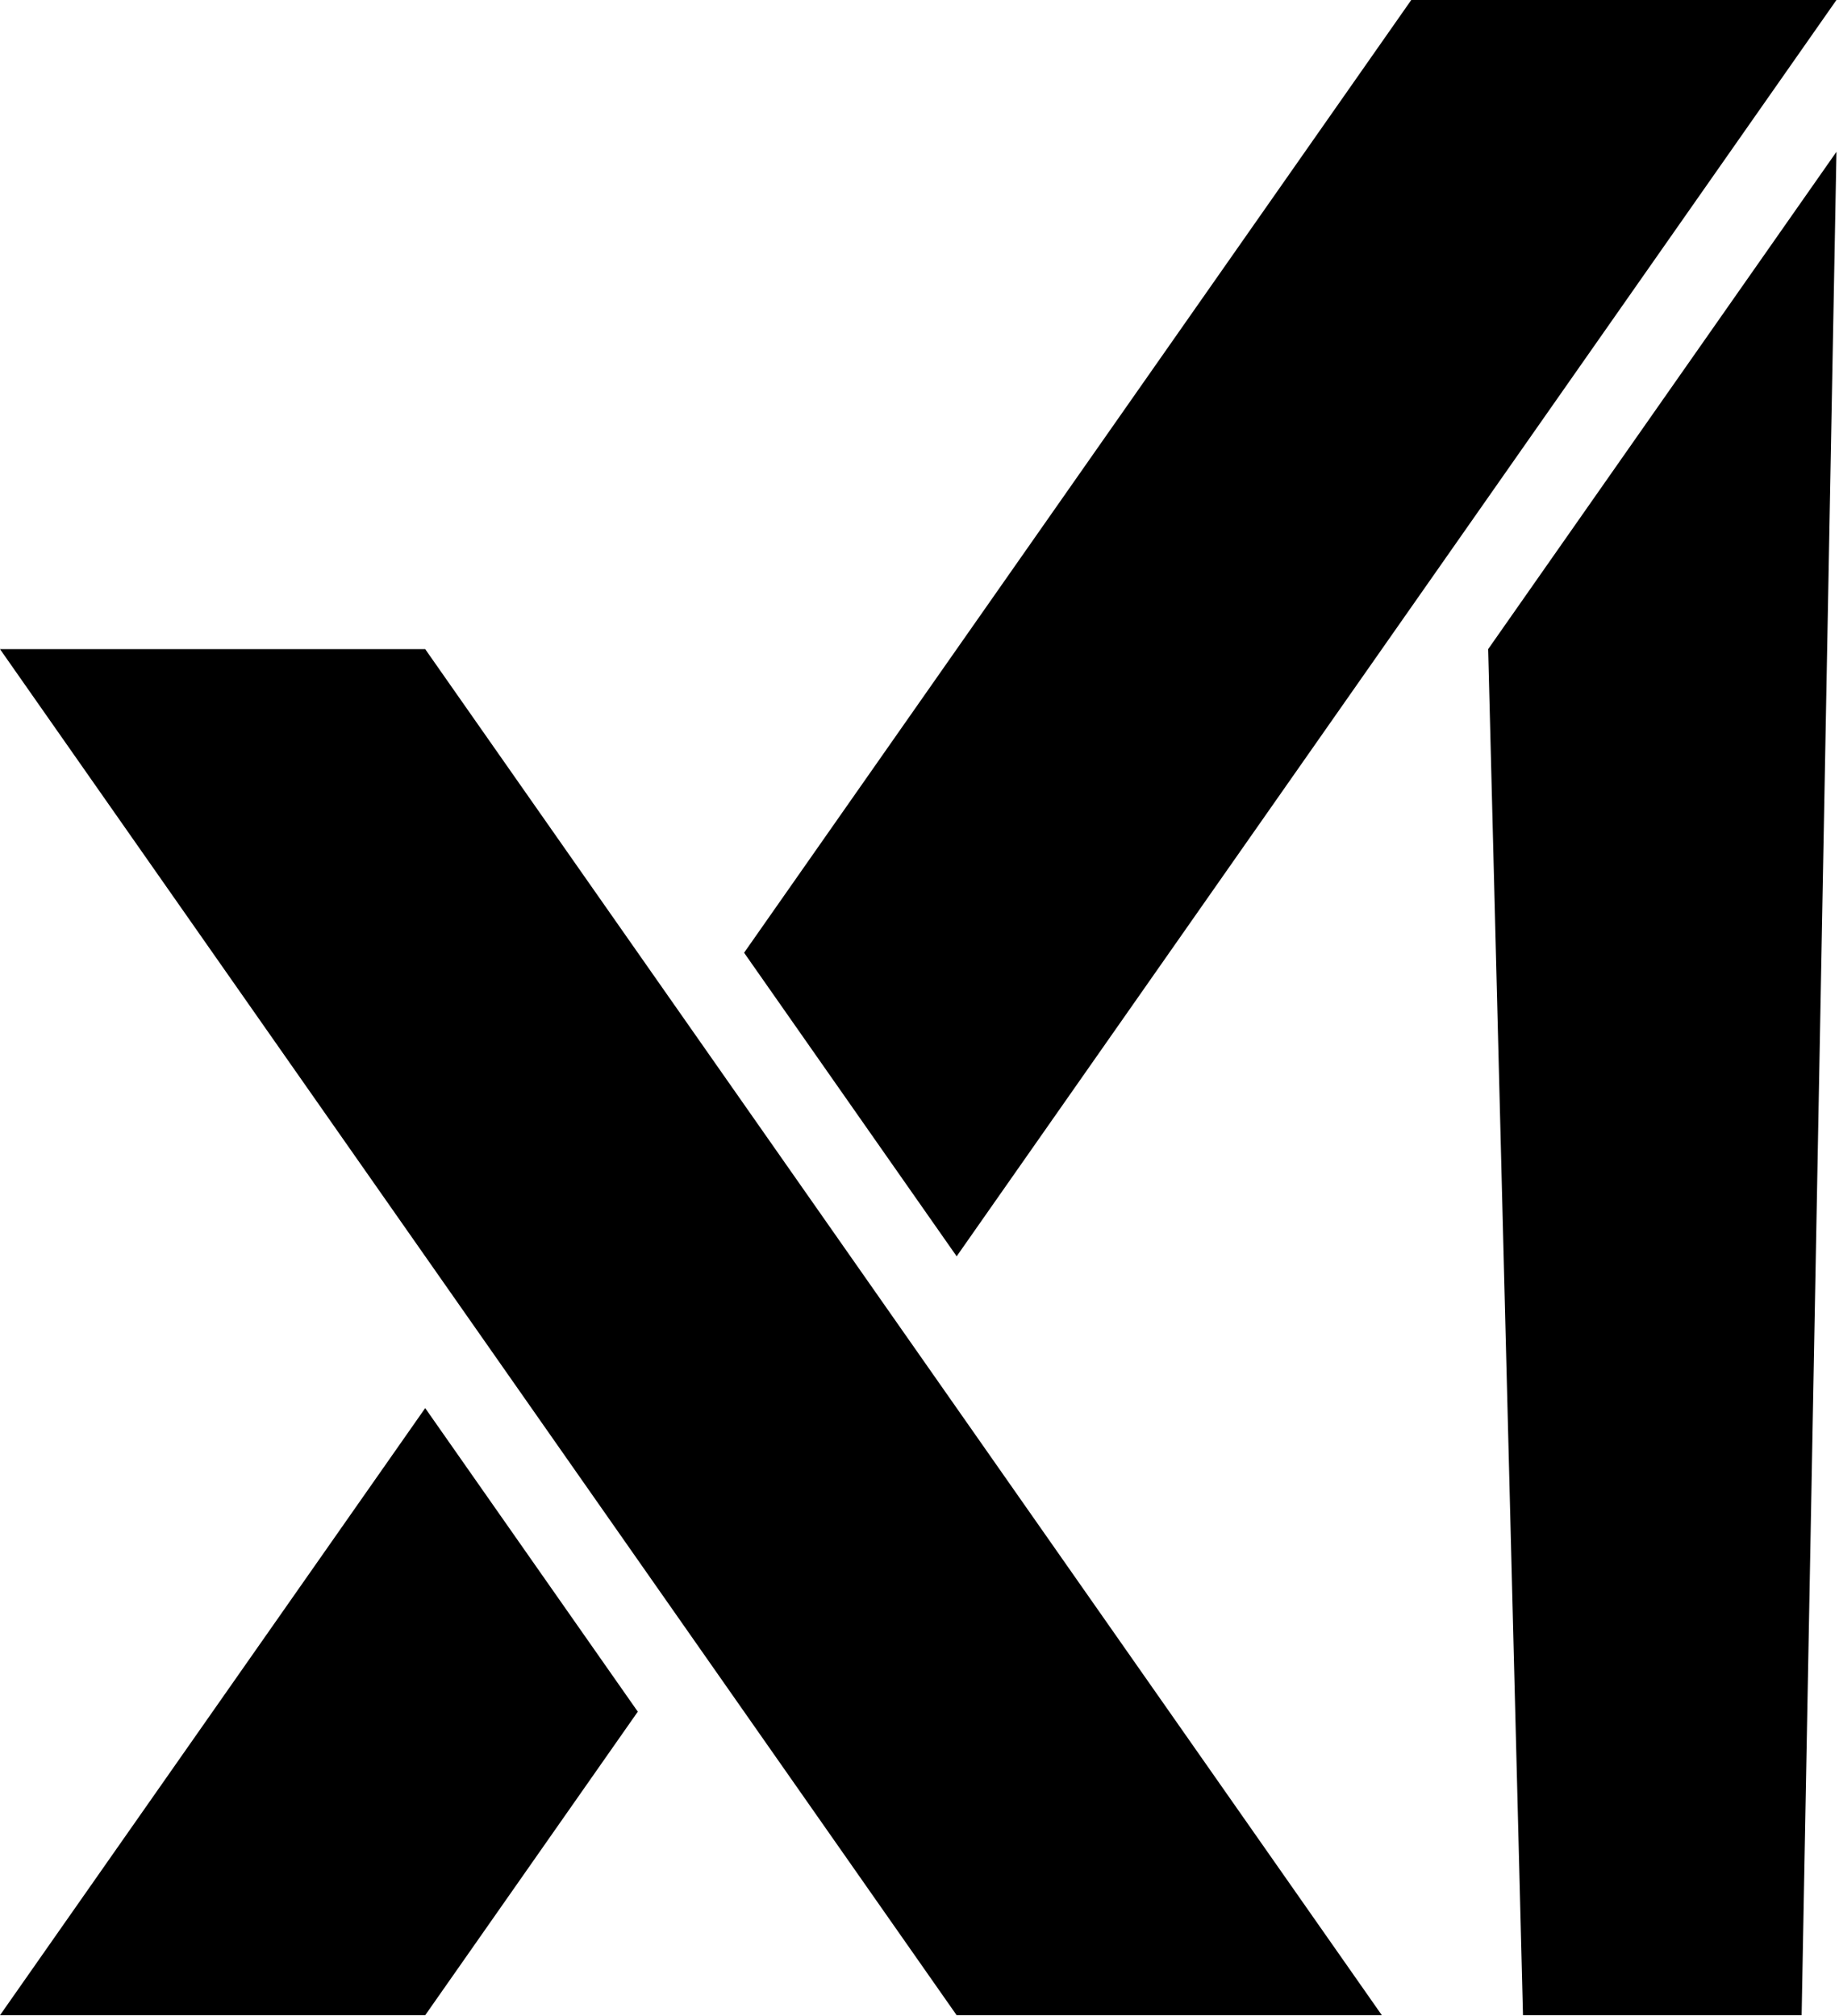
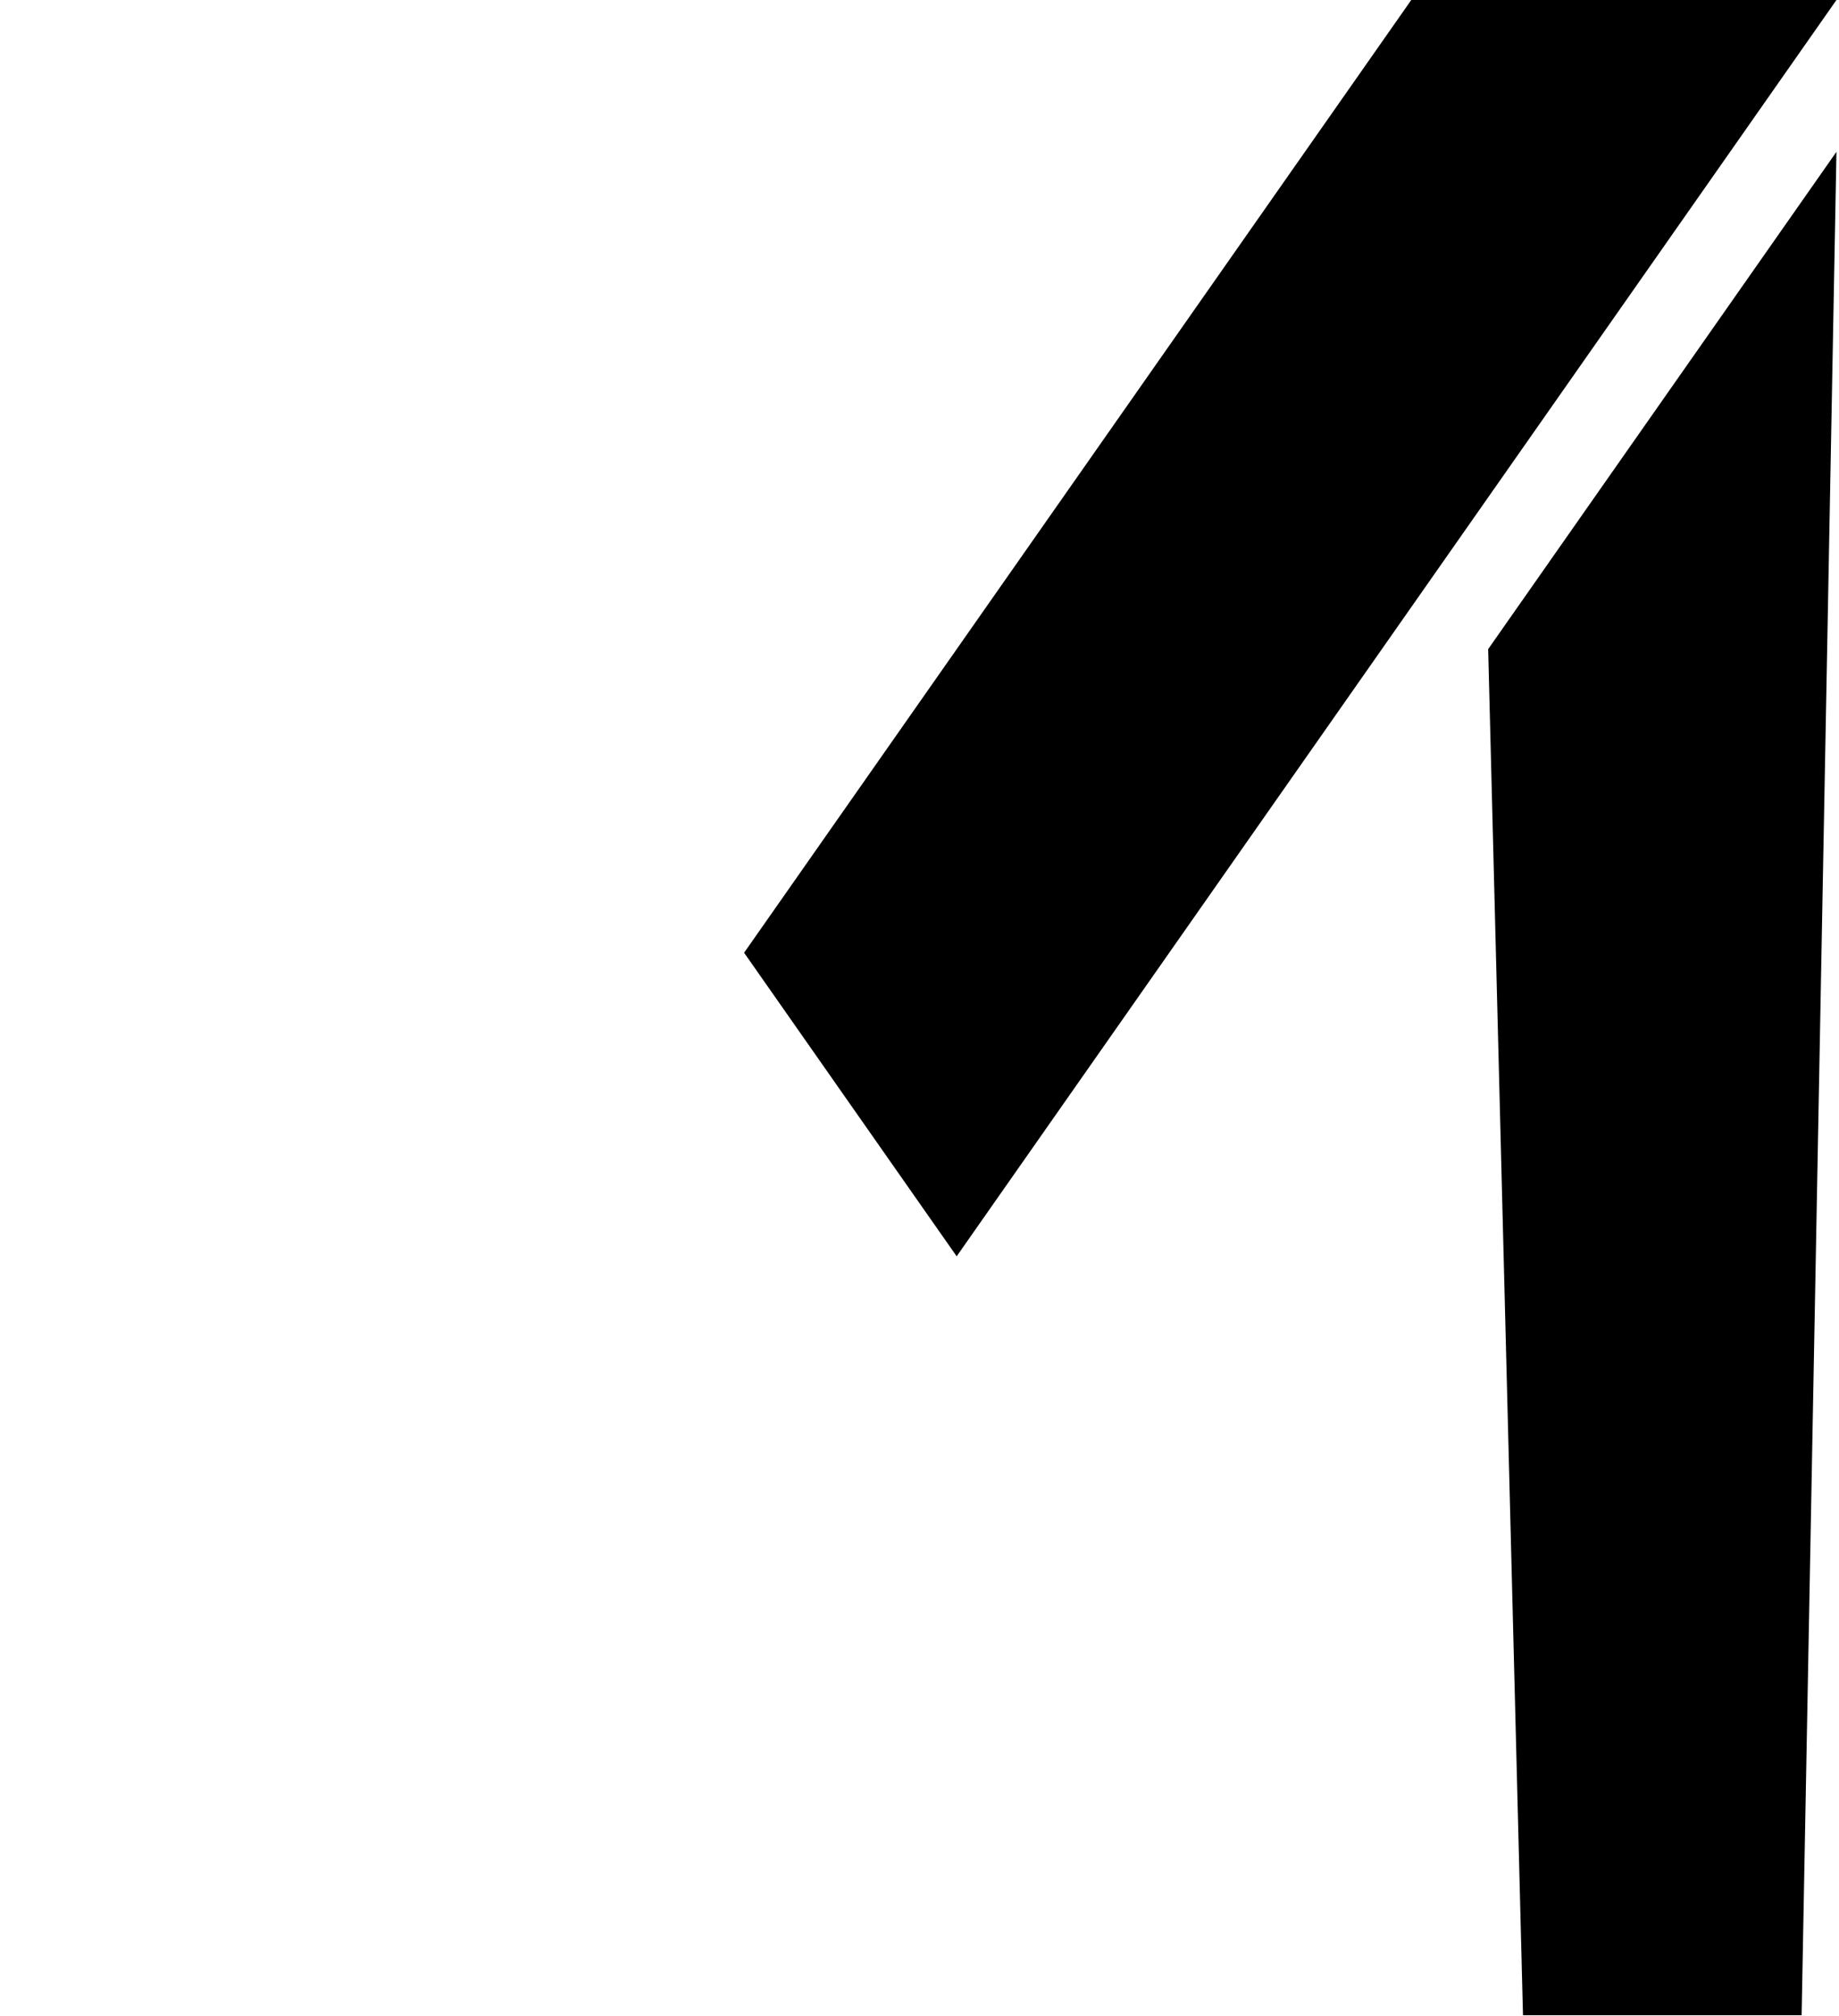
<svg xmlns="http://www.w3.org/2000/svg" width="100%" height="100%" viewBox="0 0 528 579" version="1.1" xml:space="preserve" style="fill-rule:evenodd;clip-rule:evenodd;stroke-linejoin:round;stroke-miterlimit:2;">
  <g transform="matrix(1,0,0,1,-234,-213.32)">
    <path d="M508.67,574.07L761.27,213.32L639.19,213.32L447.64,486.9L508.67,574.07Z" style="fill-rule:nonzero;" />
  </g>
  <g transform="matrix(1,0,0,1,-234,-213.32)">
-     <path d="M356.08,792L417.12,704.83L356.08,617.66L234,792L356.08,792Z" style="fill-rule:nonzero;" />
-   </g>
+     </g>
  <g transform="matrix(1,0,0,1,-234,-213.32)">
-     <path d="M508.67,792L630.75,792L356.08,399.72L234,399.72L508.67,792Z" style="fill-rule:nonzero;" />
-   </g>
+     </g>
  <g transform="matrix(1,0,0,1,-234,-213.32)">
    <path d="M761.27,256.91L661.27,399.72L671.27,792L751.27,792L761.27,256.91Z" style="fill-rule:nonzero;" />
  </g>
</svg>